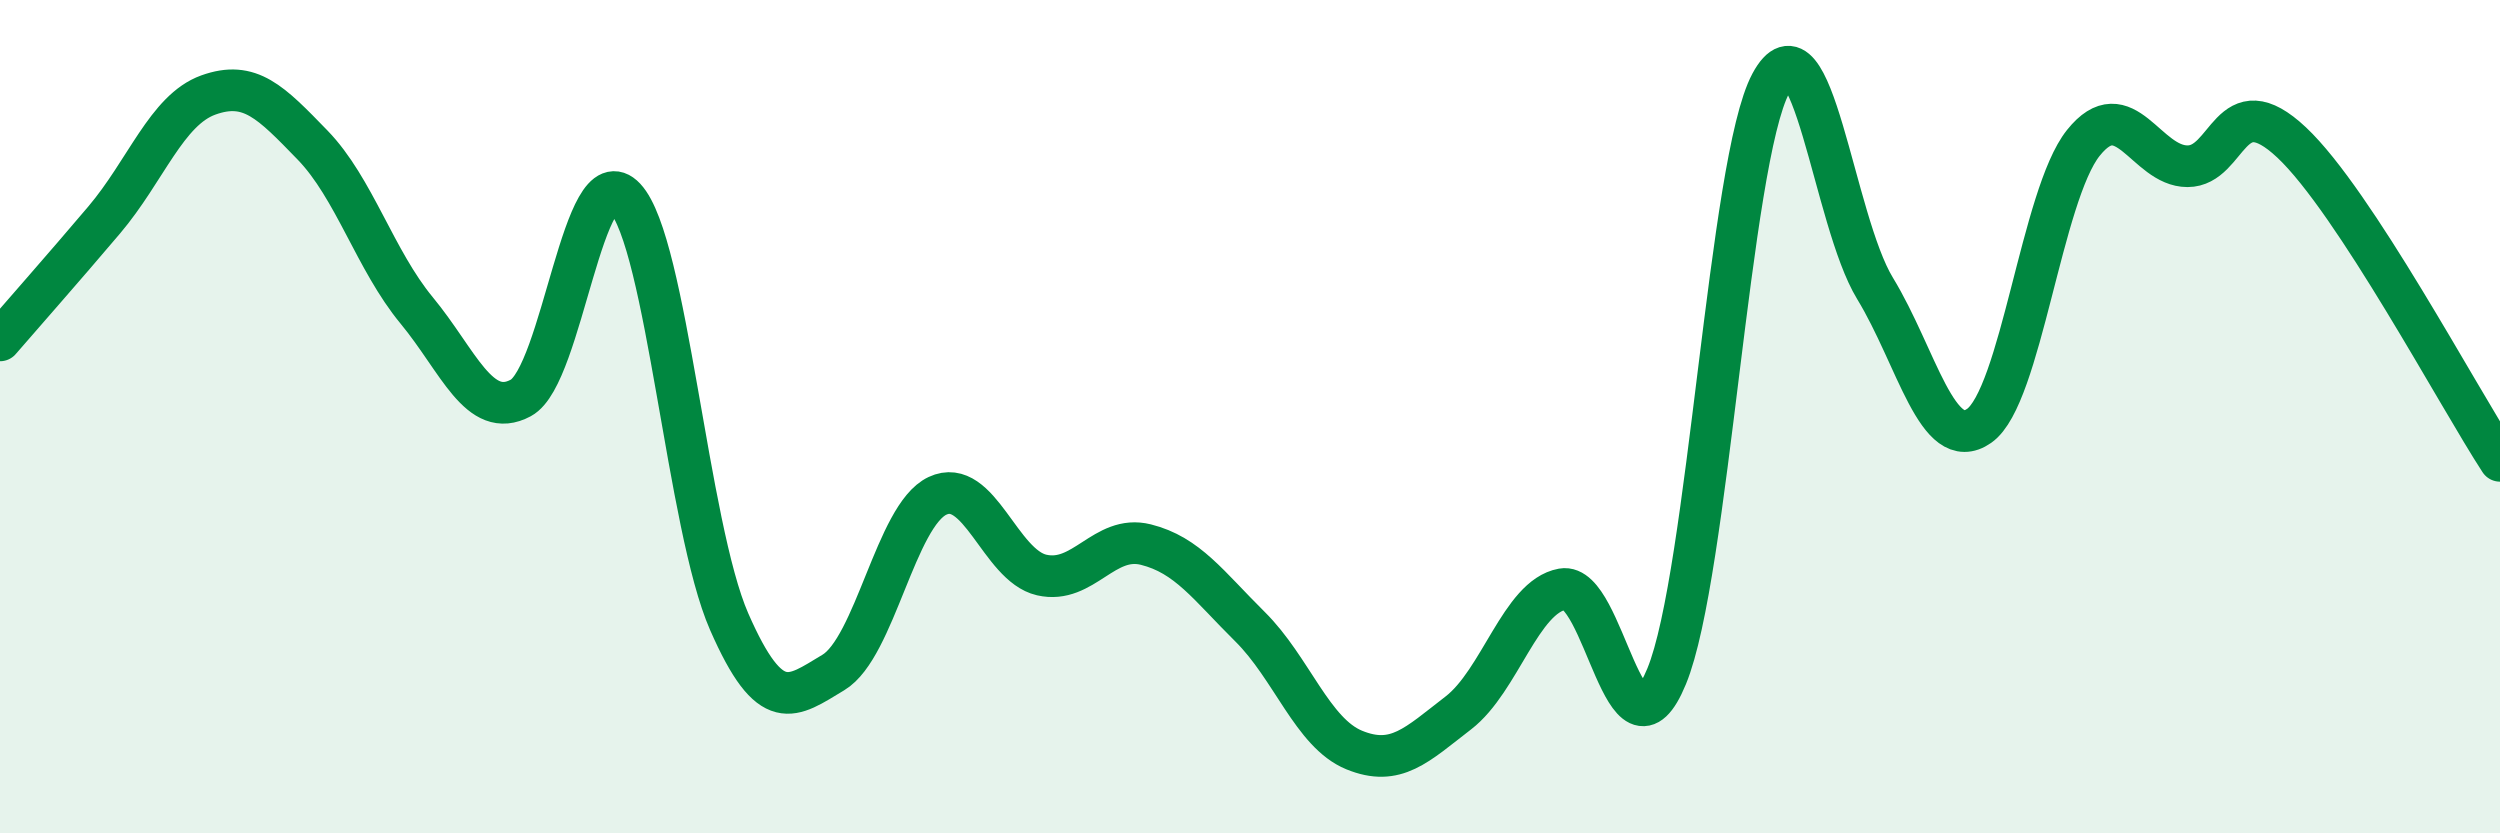
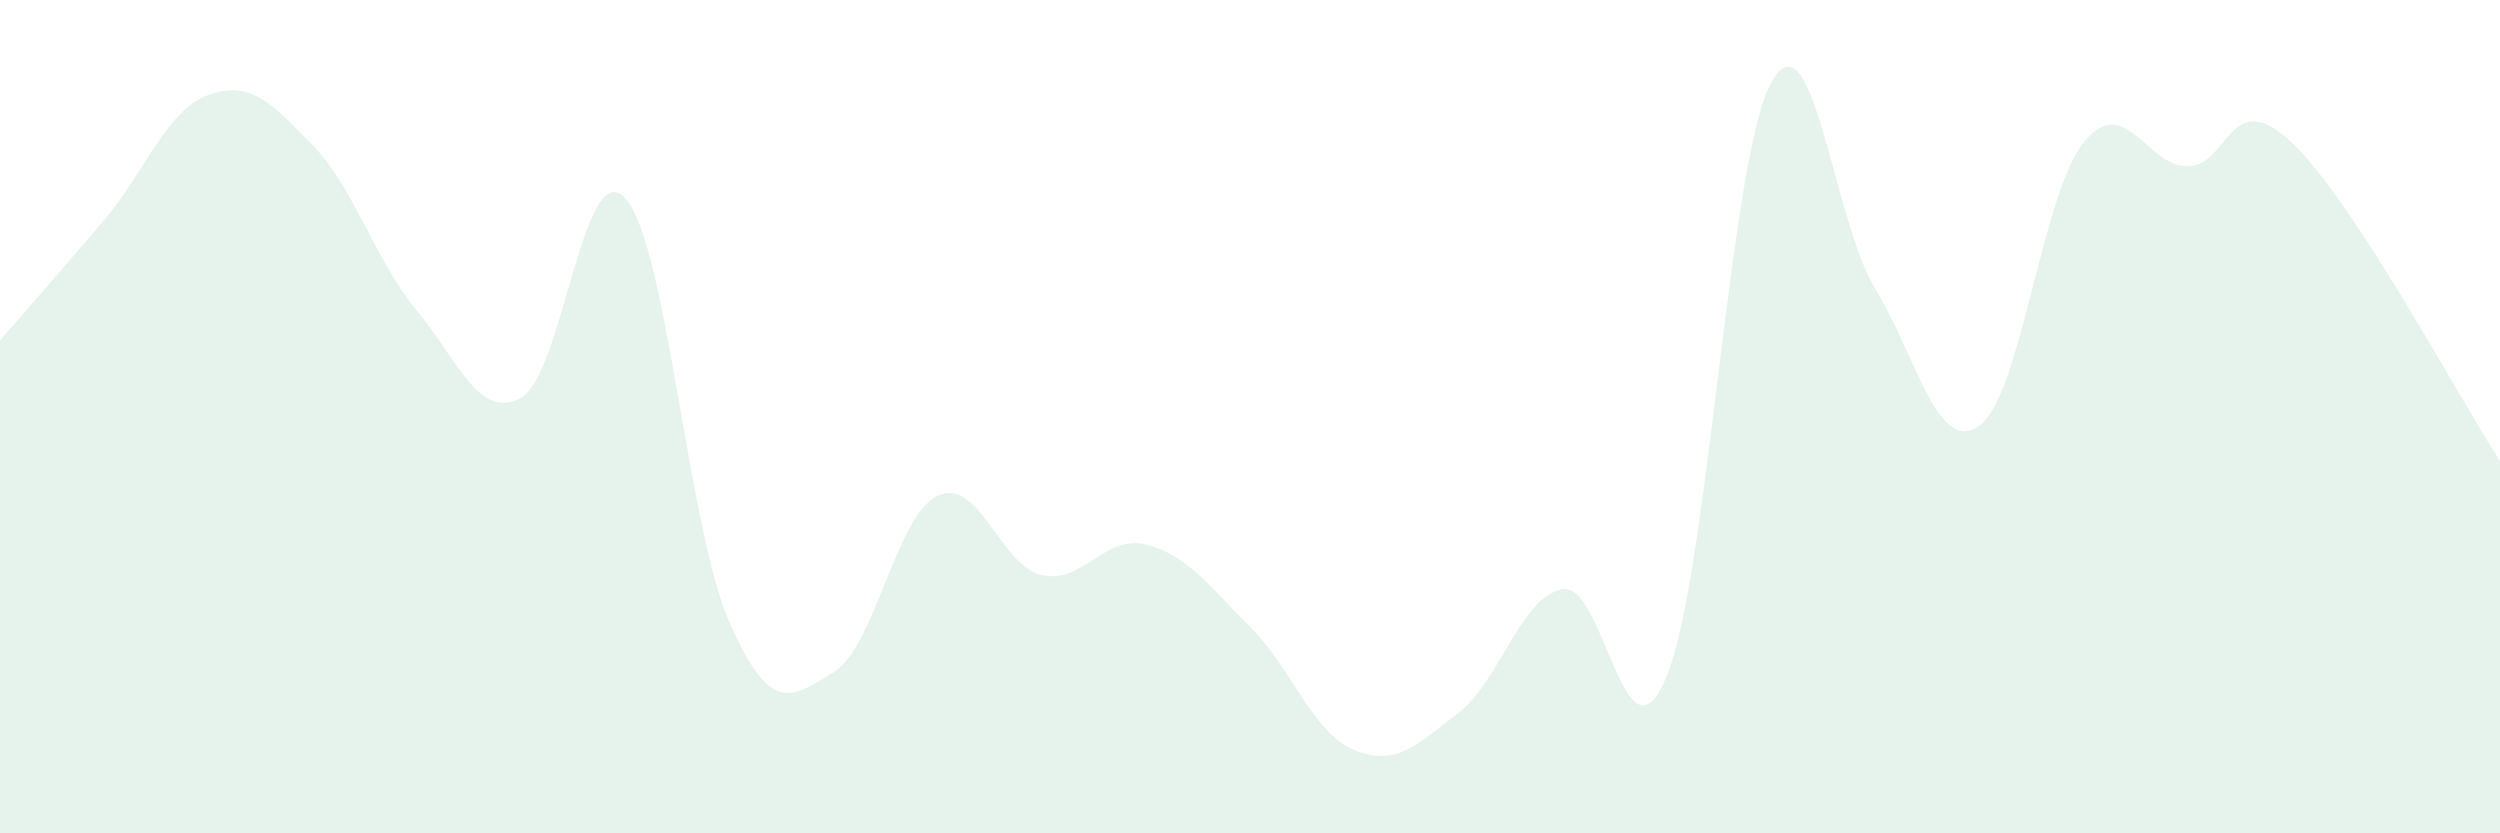
<svg xmlns="http://www.w3.org/2000/svg" width="60" height="20" viewBox="0 0 60 20">
  <path d="M 0,8.17 C 0.5,7.59 1.5,6.46 2.5,5.28 C 3.5,4.1 4,2.64 5,2.28 C 6,1.92 6.5,2.45 7.5,3.48 C 8.5,4.51 9,6.24 10,7.45 C 11,8.66 11.5,10.09 12.5,9.55 C 13.5,9.01 14,3.68 15,4.75 C 16,5.82 16.5,12.64 17.5,14.92 C 18.5,17.2 19,16.74 20,16.14 C 21,15.54 21.5,12.37 22.5,11.9 C 23.5,11.43 24,13.57 25,13.8 C 26,14.03 26.5,12.82 27.5,13.07 C 28.5,13.32 29,14.05 30,15.04 C 31,16.03 31.5,17.59 32.5,18 C 33.5,18.41 34,17.88 35,17.11 C 36,16.34 36.5,14.32 37.5,14.14 C 38.5,13.96 39,18.66 40,16.23 C 41,13.8 41.5,3.86 42.5,2 C 43.5,0.14 44,5.28 45,6.92 C 46,8.56 46.5,10.92 47.5,10.22 C 48.5,9.52 49,4.68 50,3.43 C 51,2.18 51.5,3.99 52.5,3.99 C 53.5,3.99 53.5,2.01 55,3.42 C 56.5,4.83 59,9.53 60,11.06L60 20L0 20Z" fill="#008740" opacity="0.1" stroke-linecap="round" stroke-linejoin="round" />
-   <path d="M 0,8.17 C 0.5,7.59 1.5,6.46 2.5,5.28 C 3.5,4.1 4,2.64 5,2.28 C 6,1.92 6.5,2.45 7.5,3.48 C 8.5,4.51 9,6.24 10,7.45 C 11,8.66 11.5,10.09 12.5,9.55 C 13.5,9.01 14,3.68 15,4.75 C 16,5.82 16.5,12.64 17.5,14.92 C 18.5,17.2 19,16.74 20,16.14 C 21,15.54 21.5,12.37 22.5,11.9 C 23.5,11.43 24,13.57 25,13.8 C 26,14.03 26.5,12.82 27.5,13.07 C 28.5,13.32 29,14.05 30,15.04 C 31,16.03 31.5,17.59 32.5,18 C 33.5,18.41 34,17.88 35,17.11 C 36,16.34 36.5,14.32 37.5,14.14 C 38.5,13.96 39,18.66 40,16.23 C 41,13.8 41.5,3.86 42.5,2 C 43.5,0.14 44,5.28 45,6.92 C 46,8.56 46.5,10.92 47.5,10.22 C 48.5,9.52 49,4.68 50,3.43 C 51,2.18 51.5,3.99 52.5,3.99 C 53.5,3.99 53.5,2.01 55,3.42 C 56.5,4.83 59,9.53 60,11.06" stroke="#008740" stroke-width="1" fill="none" stroke-linecap="round" stroke-linejoin="round" />
</svg>